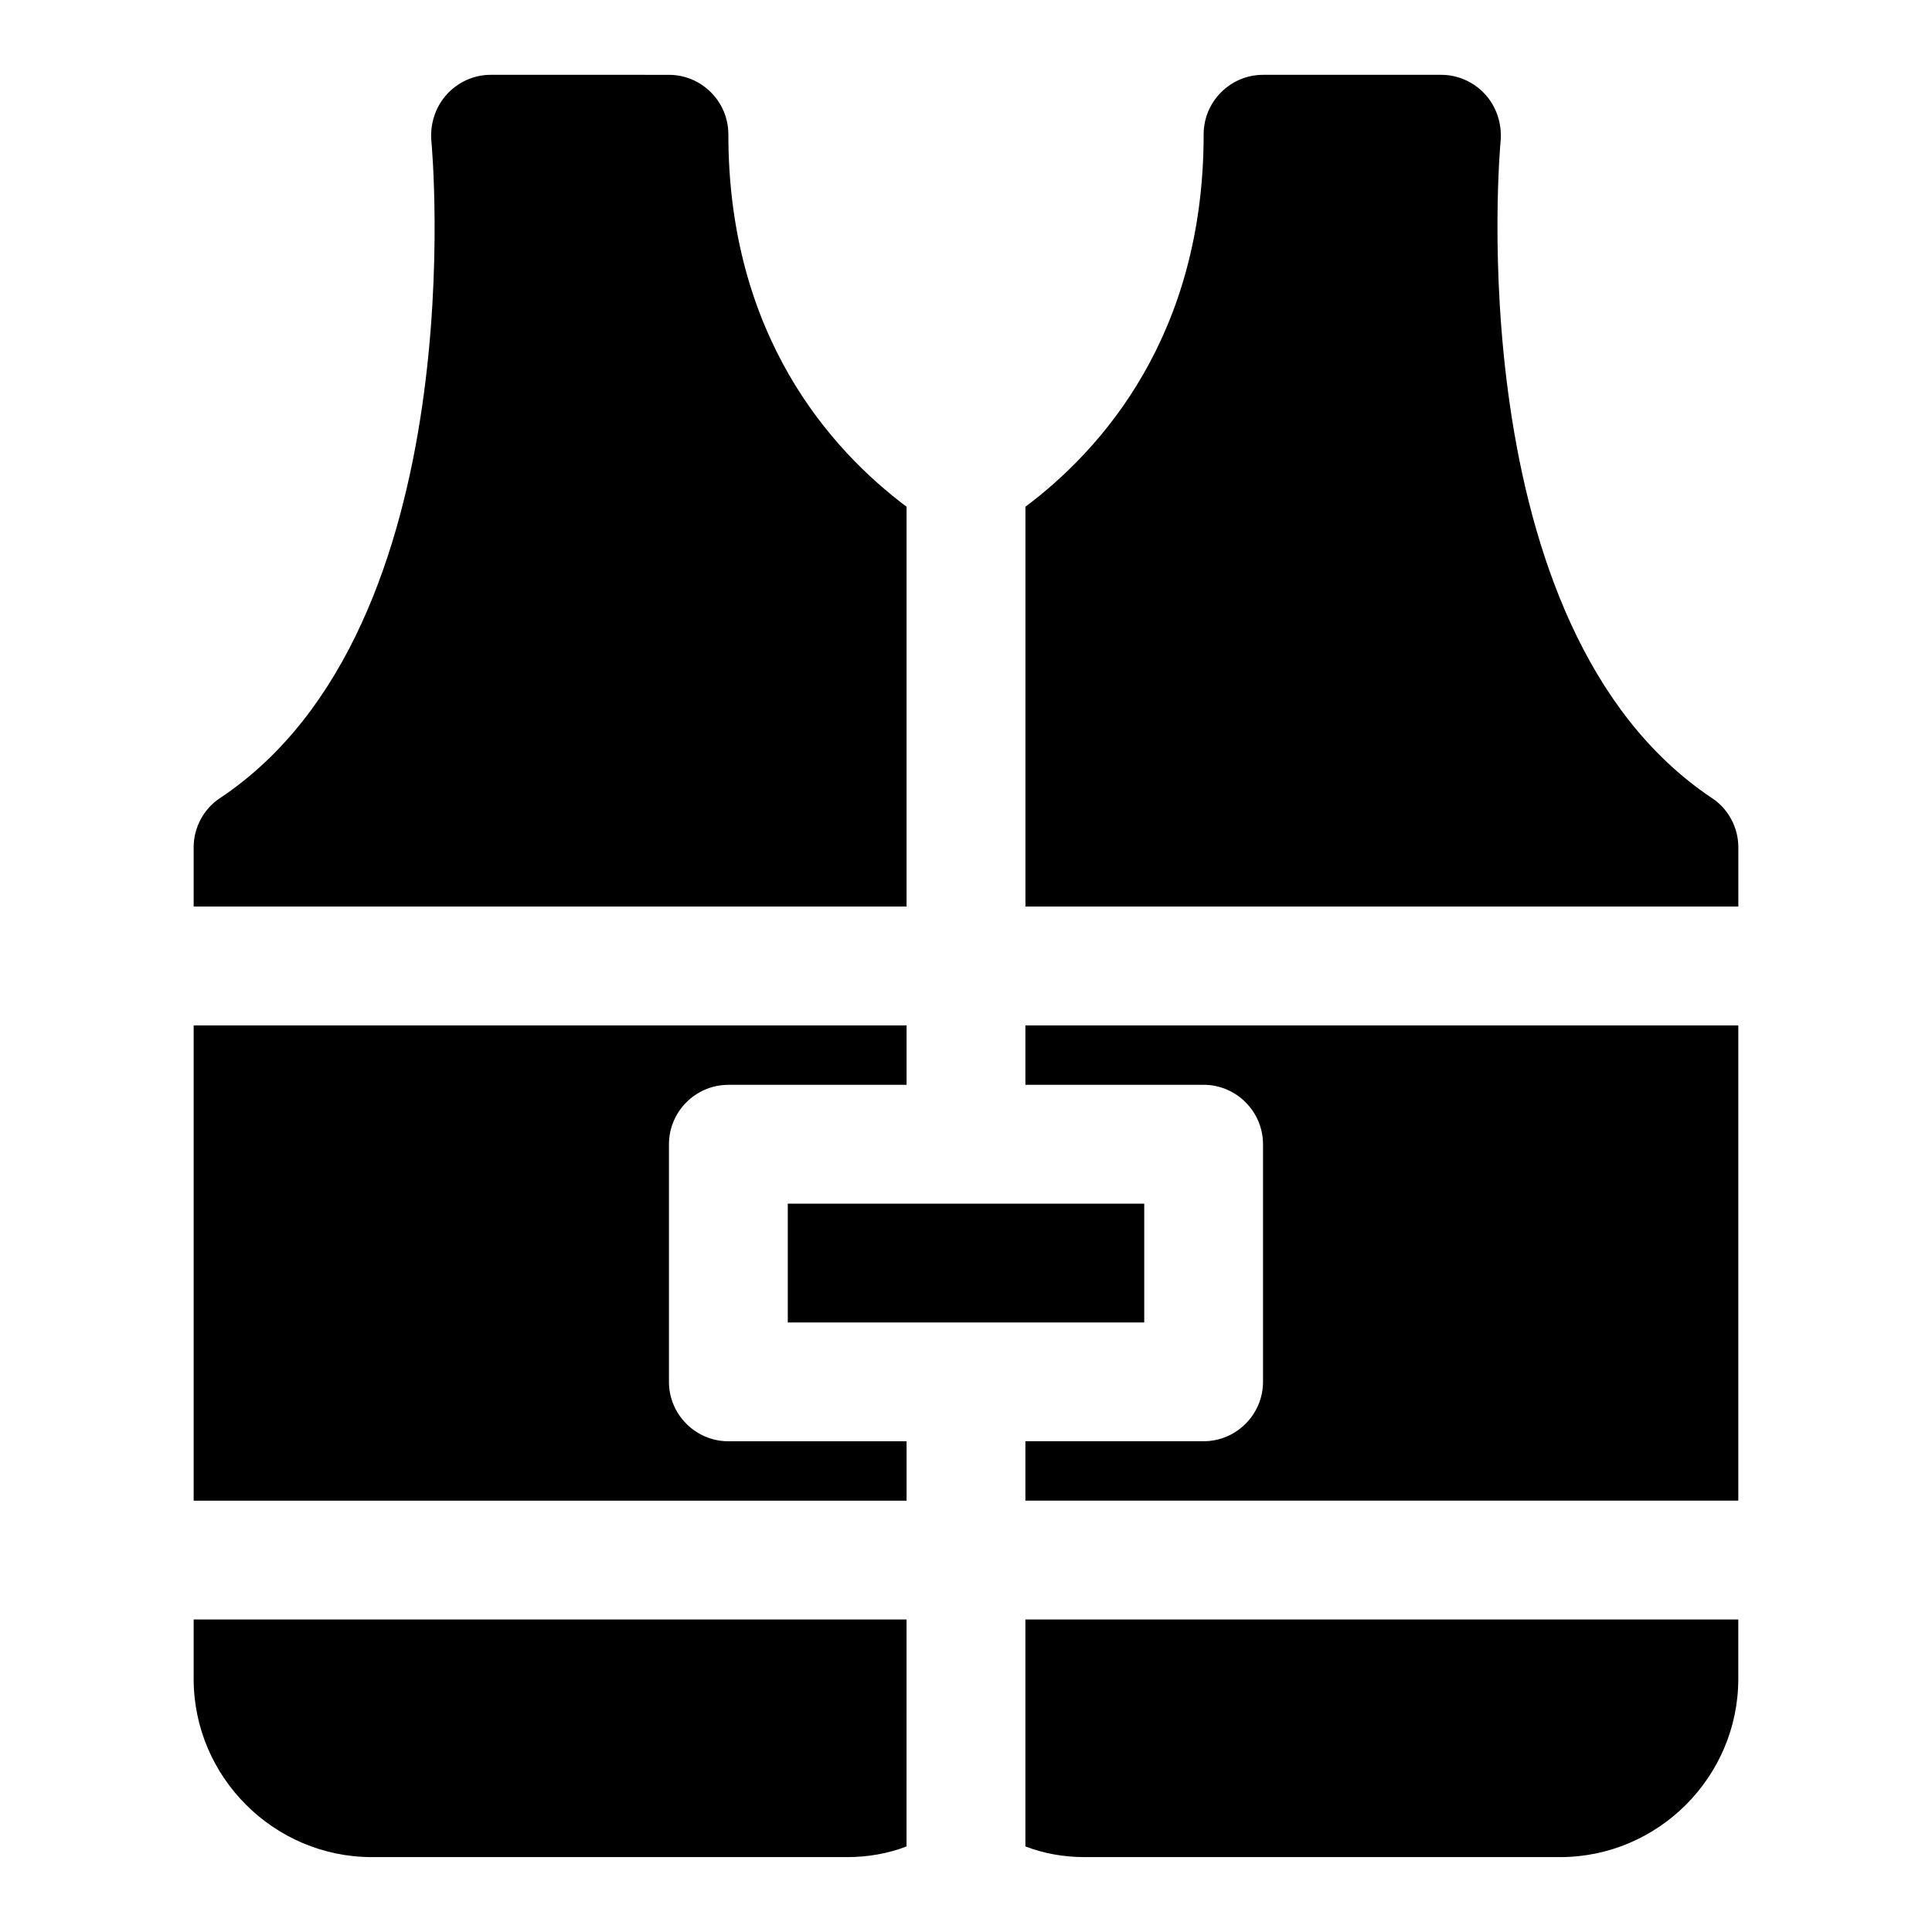
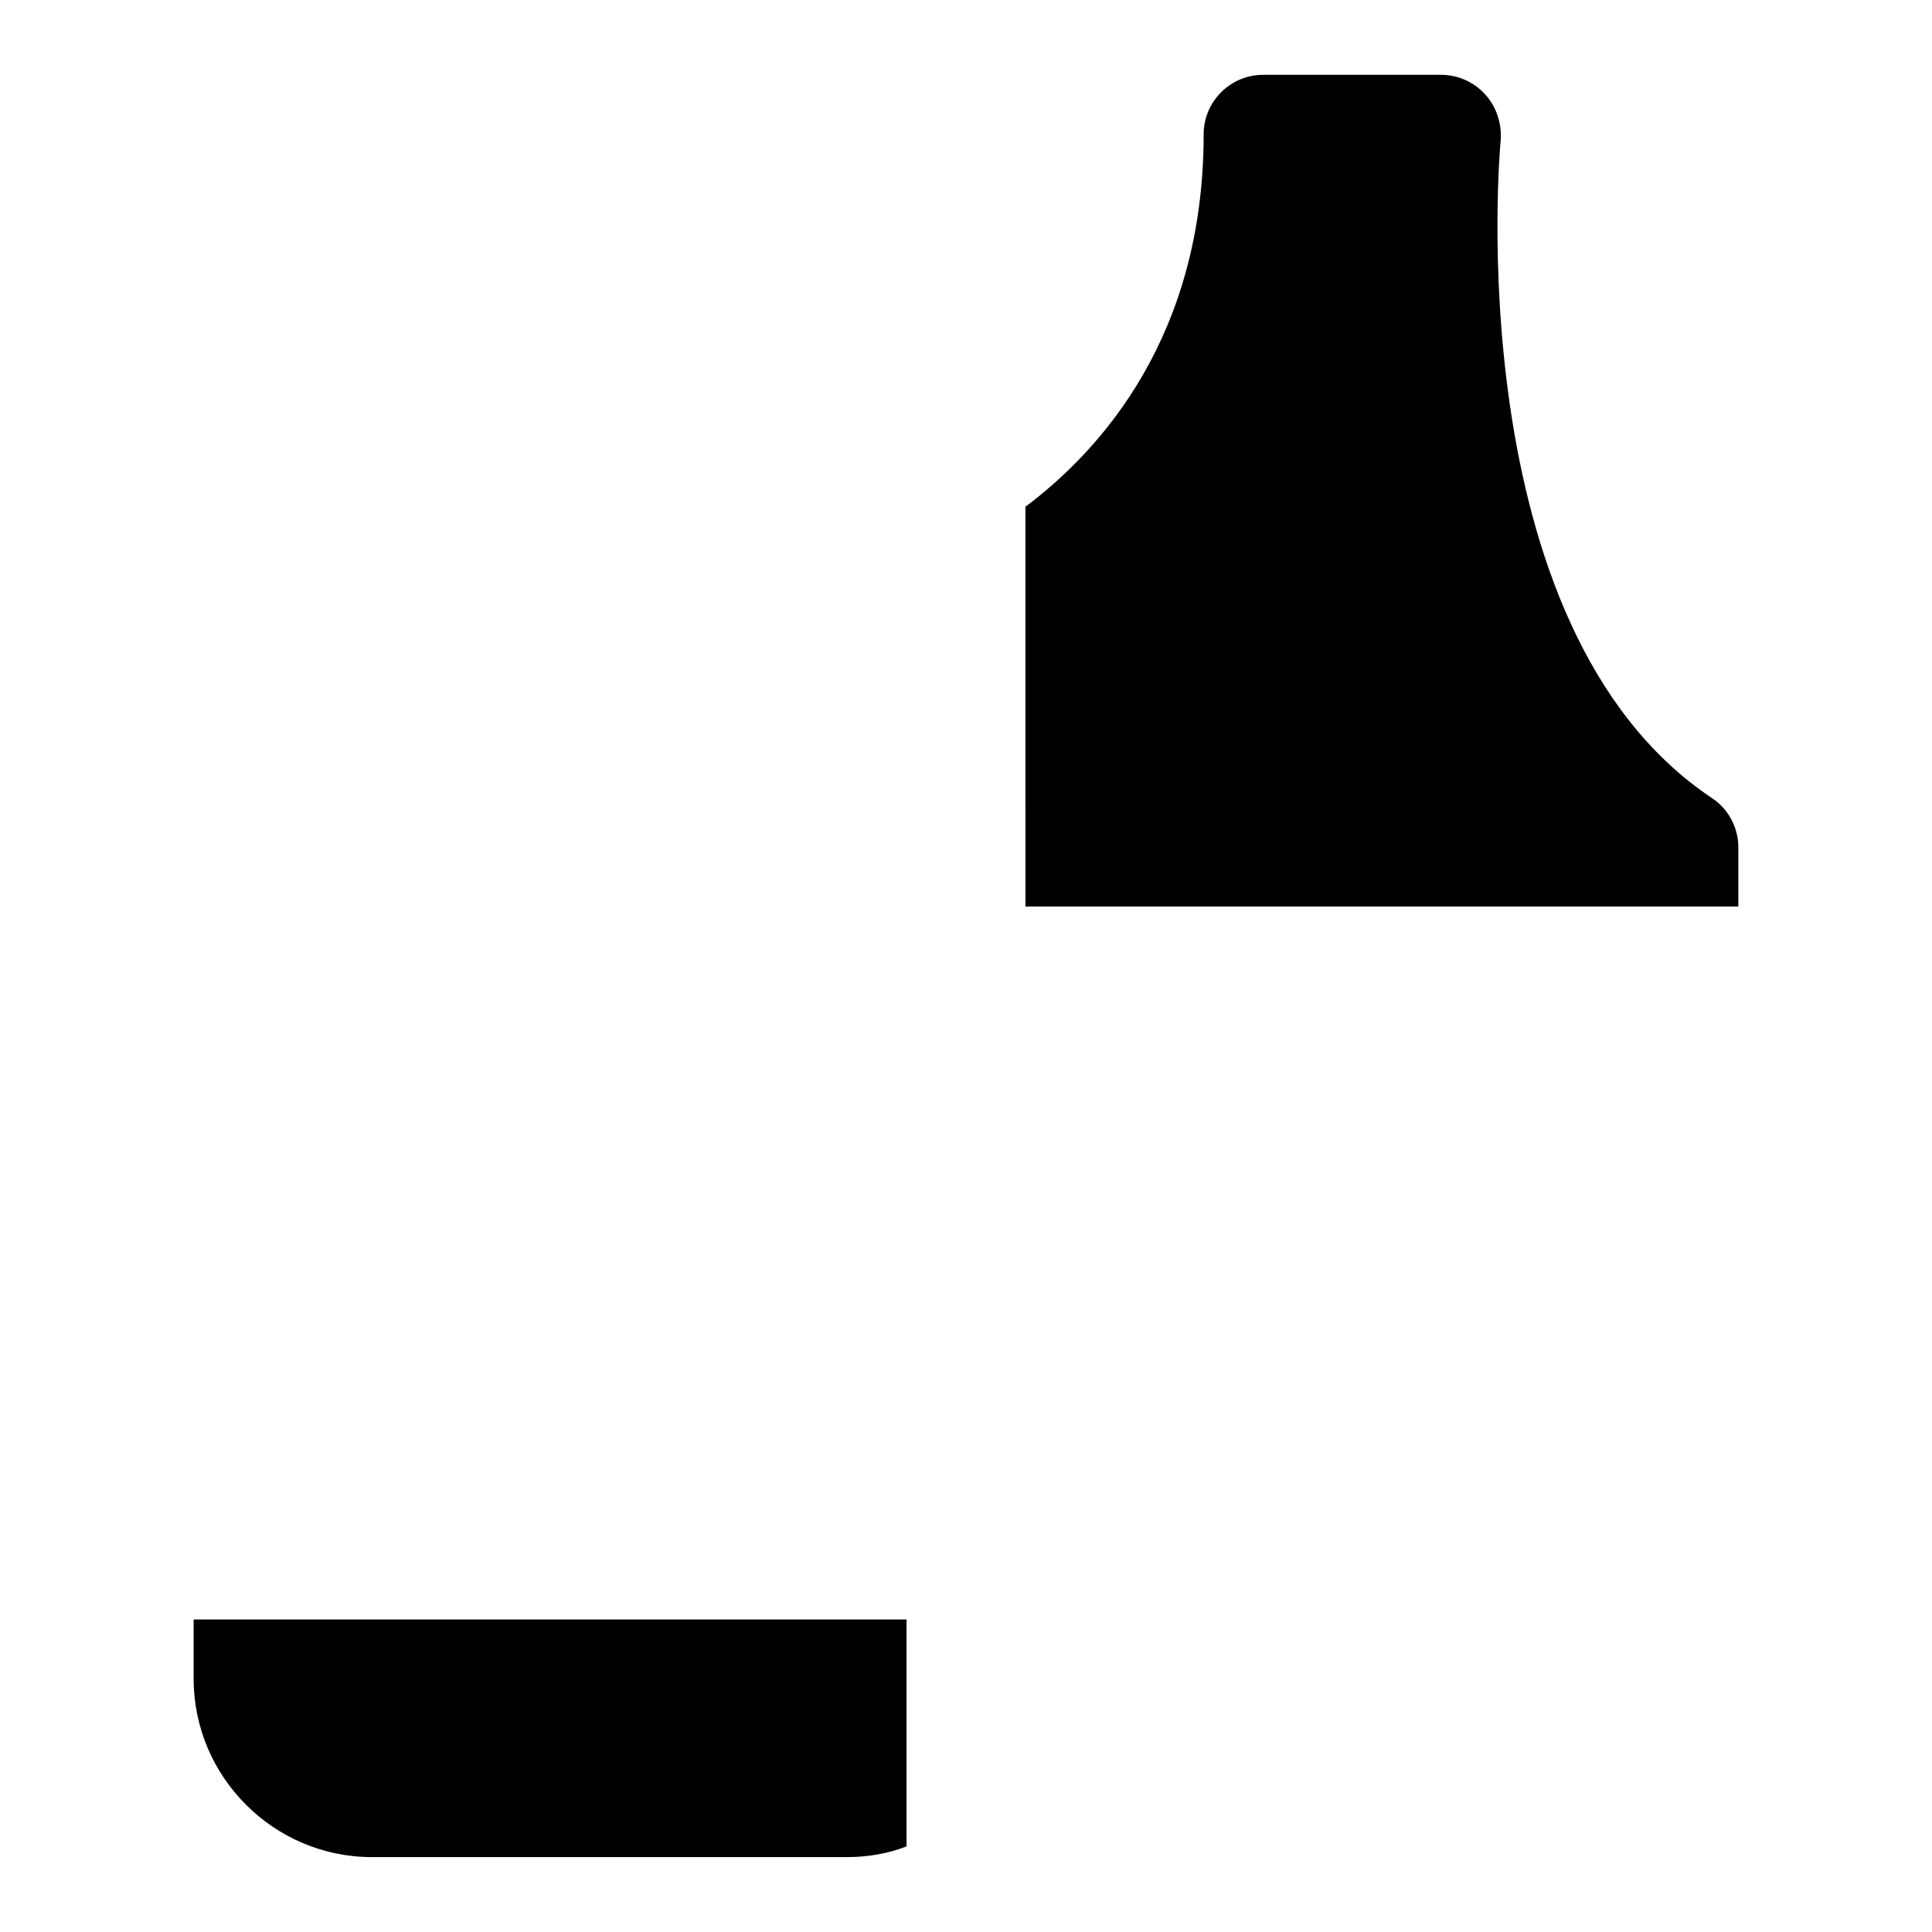
<svg xmlns="http://www.w3.org/2000/svg" fill="#000000" width="800px" height="800px" version="1.1" viewBox="144 144 512 512">
  <g>
    <path d="m195.32 573.18v15.742c0 25.977 21.254 47.23 47.23 47.23h125.95c5.512 0 10.863-0.945 15.742-2.832l0.004-44.398v-15.742z" />
    <path d="m597.59 355.44c-67.699-45.34-56.047-173.03-55.891-174.29 0.316-4.41-1.102-8.816-4.094-12.121-2.992-3.309-7.242-5.199-11.652-5.199h-47.23c-8.66 0-15.742 7.086-15.742 15.742 0 53.371-27.078 83.602-47.23 98.715v37.156l-0.004 68.805h188.93v-15.742c0-5.195-2.676-10.234-7.086-13.07z" />
-     <path d="m352.77 462.98h94.465v31.488h-94.465z" />
-     <path d="m384.25 384.25v-105.96c-20.152-15.113-47.23-45.344-47.23-98.715 0-8.66-7.086-15.742-15.742-15.742l-47.234-0.004c-4.41 0-8.66 1.891-11.652 5.199-2.992 3.305-4.406 7.711-4.094 12.121 0.156 1.258 11.965 128.95-55.891 174.29-4.406 2.836-7.086 7.875-7.086 13.07v15.742z" />
-     <path d="m415.74 415.74v15.742h47.23c8.66 0 15.742 7.086 15.742 15.742v62.977c0 8.66-7.086 15.742-15.742 15.742h-47.23v15.742h188.93v-125.95h-31.488z" />
-     <path d="m321.28 510.21v-62.977c0-8.66 7.086-15.742 15.742-15.742h47.23v-15.742l-157.44-0.004h-31.488v125.95h188.93v-15.742h-47.23c-8.66-0.004-15.746-7.086-15.746-15.746z" />
-     <path d="m415.74 573.18v60.141c4.879 1.891 10.234 2.832 15.742 2.832h125.95c25.977 0 47.23-21.254 47.23-47.23v-15.742z" />
  </g>
</svg>